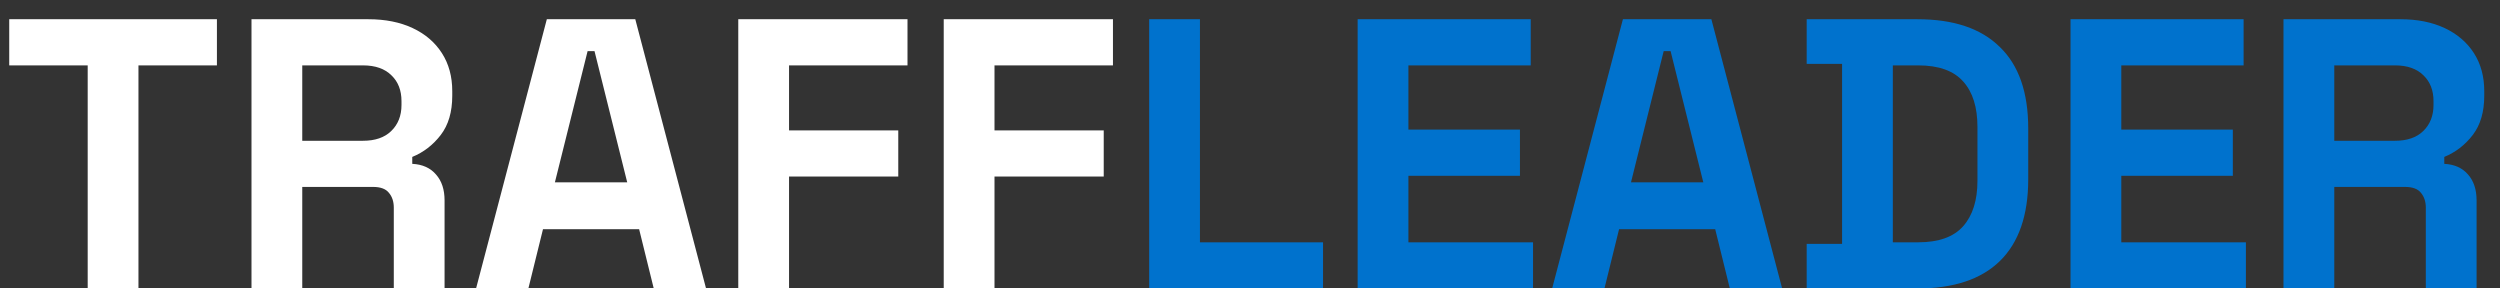
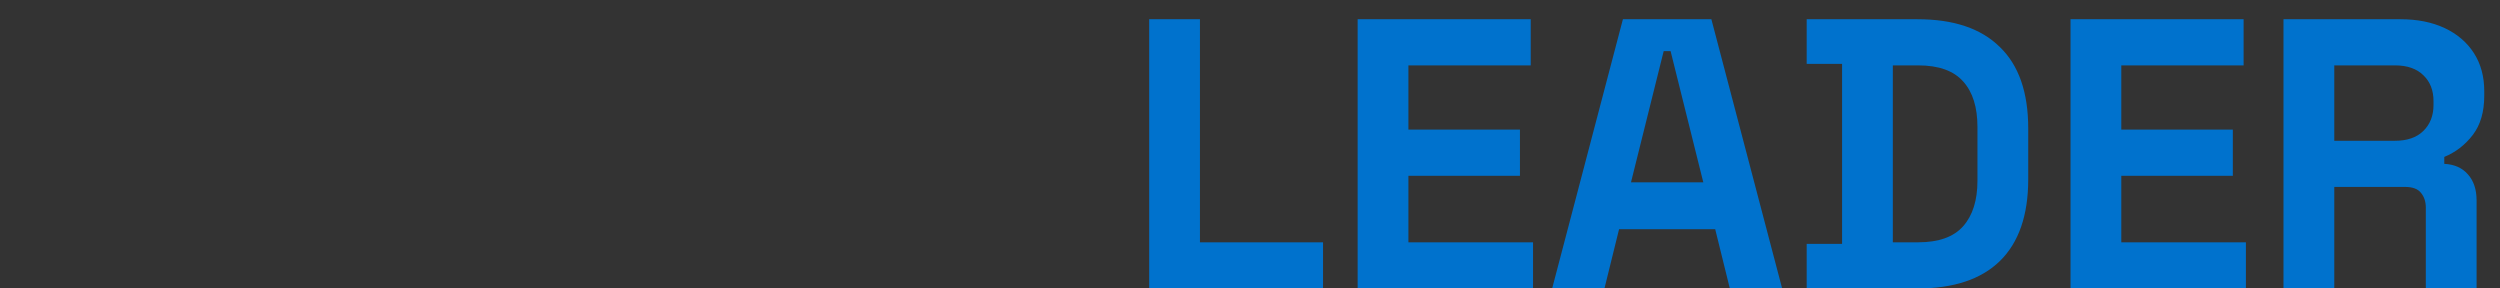
<svg xmlns="http://www.w3.org/2000/svg" width="104" height="12" viewBox="0 0 104 12" fill="none">
  <rect x="0" y="0" width="104" height="12" fill="#333333" stroke="none" />
-   <path d="M3.648 12V2.72H0.384V0.8H9.024V2.72H5.76V12H3.648ZM10.462 12V0.8H15.326C16.03 0.8 16.644 0.923 17.166 1.168C17.689 1.413 18.094 1.76 18.382 2.208C18.67 2.656 18.814 3.184 18.814 3.792V3.984C18.814 4.656 18.654 5.2 18.334 5.616C18.014 6.032 17.62 6.336 17.15 6.528V6.816C17.577 6.837 17.908 6.987 18.142 7.264C18.377 7.531 18.494 7.888 18.494 8.336V12H16.382V8.64C16.382 8.384 16.313 8.176 16.174 8.016C16.046 7.856 15.828 7.776 15.518 7.776H12.574V12H10.462ZM12.574 5.856H15.102C15.604 5.856 15.993 5.723 16.27 5.456C16.558 5.179 16.702 4.816 16.702 4.368V4.208C16.702 3.76 16.564 3.403 16.286 3.136C16.009 2.859 15.614 2.72 15.102 2.72H12.574V5.856ZM19.804 12L22.748 0.8H26.428L29.372 12H27.196L26.588 9.536H22.588L21.98 12H19.804ZM23.084 7.584H26.092L24.732 2.128H24.444L23.084 7.584ZM30.712 12V0.8H37.752V2.72H32.824V5.424H37.368V7.344H32.824V12H30.712ZM39.259 12V0.8H46.299V2.72H41.371V5.424H45.915V7.344H41.371V12H39.259Z" fill="white" />
  <path d="M47.806 12V0.8H49.918V10.08H55.038V12H47.806ZM56.478 12V0.8H63.678V2.72H58.59V5.392H63.23V7.312H58.59V10.08H63.774V12H56.478ZM64.569 12L67.513 0.8H71.193L74.137 12H71.961L71.353 9.536H67.353L66.745 12H64.569ZM67.849 7.584H70.857L69.497 2.128H69.209L67.849 7.584ZM75.158 12V10.144H76.63V2.656H75.158V0.8H79.766C81.27 0.8 82.411 1.184 83.19 1.952C83.979 2.709 84.374 3.84 84.374 5.344V7.456C84.374 8.96 83.979 10.096 83.19 10.864C82.411 11.621 81.27 12 79.766 12H75.158ZM78.742 10.08H79.798C80.651 10.08 81.275 9.856 81.67 9.408C82.064 8.96 82.262 8.331 82.262 7.52V5.28C82.262 4.459 82.064 3.829 81.67 3.392C81.275 2.944 80.651 2.72 79.798 2.72H78.742V10.08ZM86.134 12V0.8H93.334V2.72H88.246V5.392H92.886V7.312H88.246V10.08H93.43V12H86.134ZM94.993 12V0.8H99.858C100.562 0.8 101.175 0.923 101.698 1.168C102.22 1.413 102.626 1.76 102.914 2.208C103.202 2.656 103.345 3.184 103.345 3.792V3.984C103.345 4.656 103.186 5.2 102.866 5.616C102.546 6.032 102.151 6.336 101.682 6.528V6.816C102.108 6.837 102.439 6.987 102.674 7.264C102.908 7.531 103.026 7.888 103.026 8.336V12H100.914V8.64C100.914 8.384 100.844 8.176 100.706 8.016C100.578 7.856 100.359 7.776 100.05 7.776H97.106V12H94.993ZM97.106 5.856H99.633C100.135 5.856 100.524 5.723 100.802 5.456C101.09 5.179 101.234 4.816 101.234 4.368V4.208C101.234 3.76 101.095 3.403 100.818 3.136C100.54 2.859 100.146 2.72 99.633 2.72H97.106V5.856Z" fill="#0072CD" />
</svg>